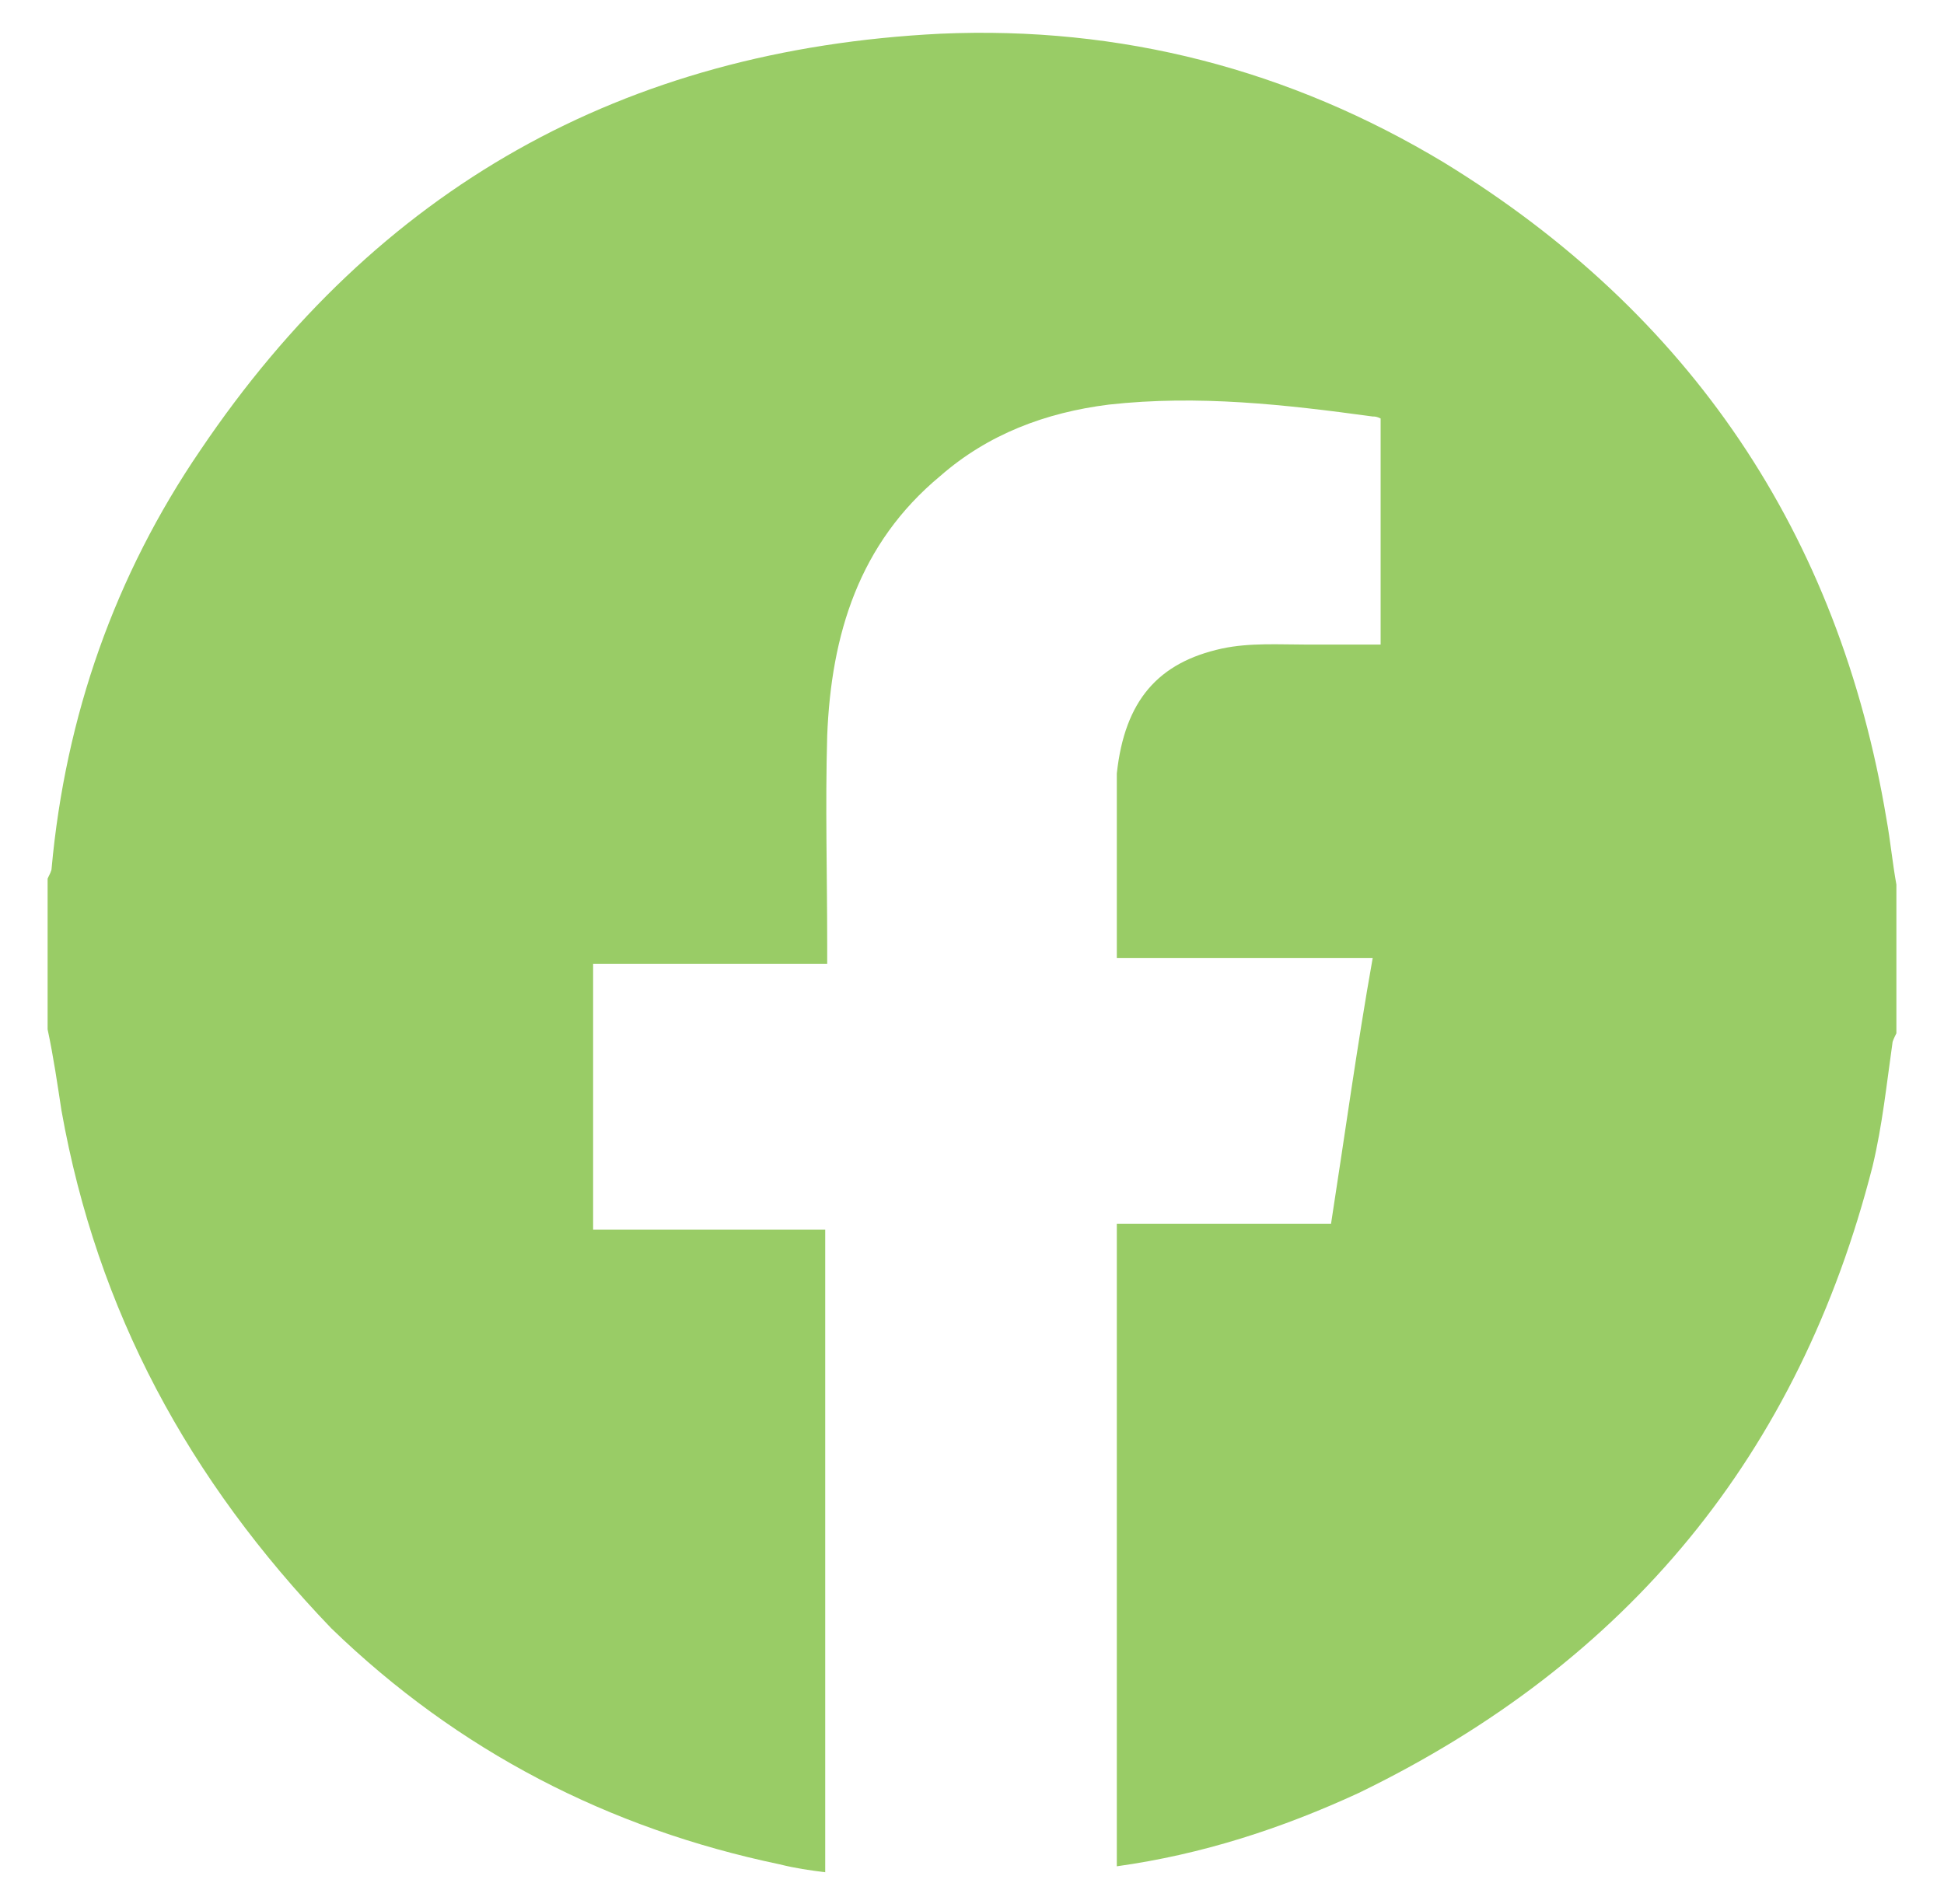
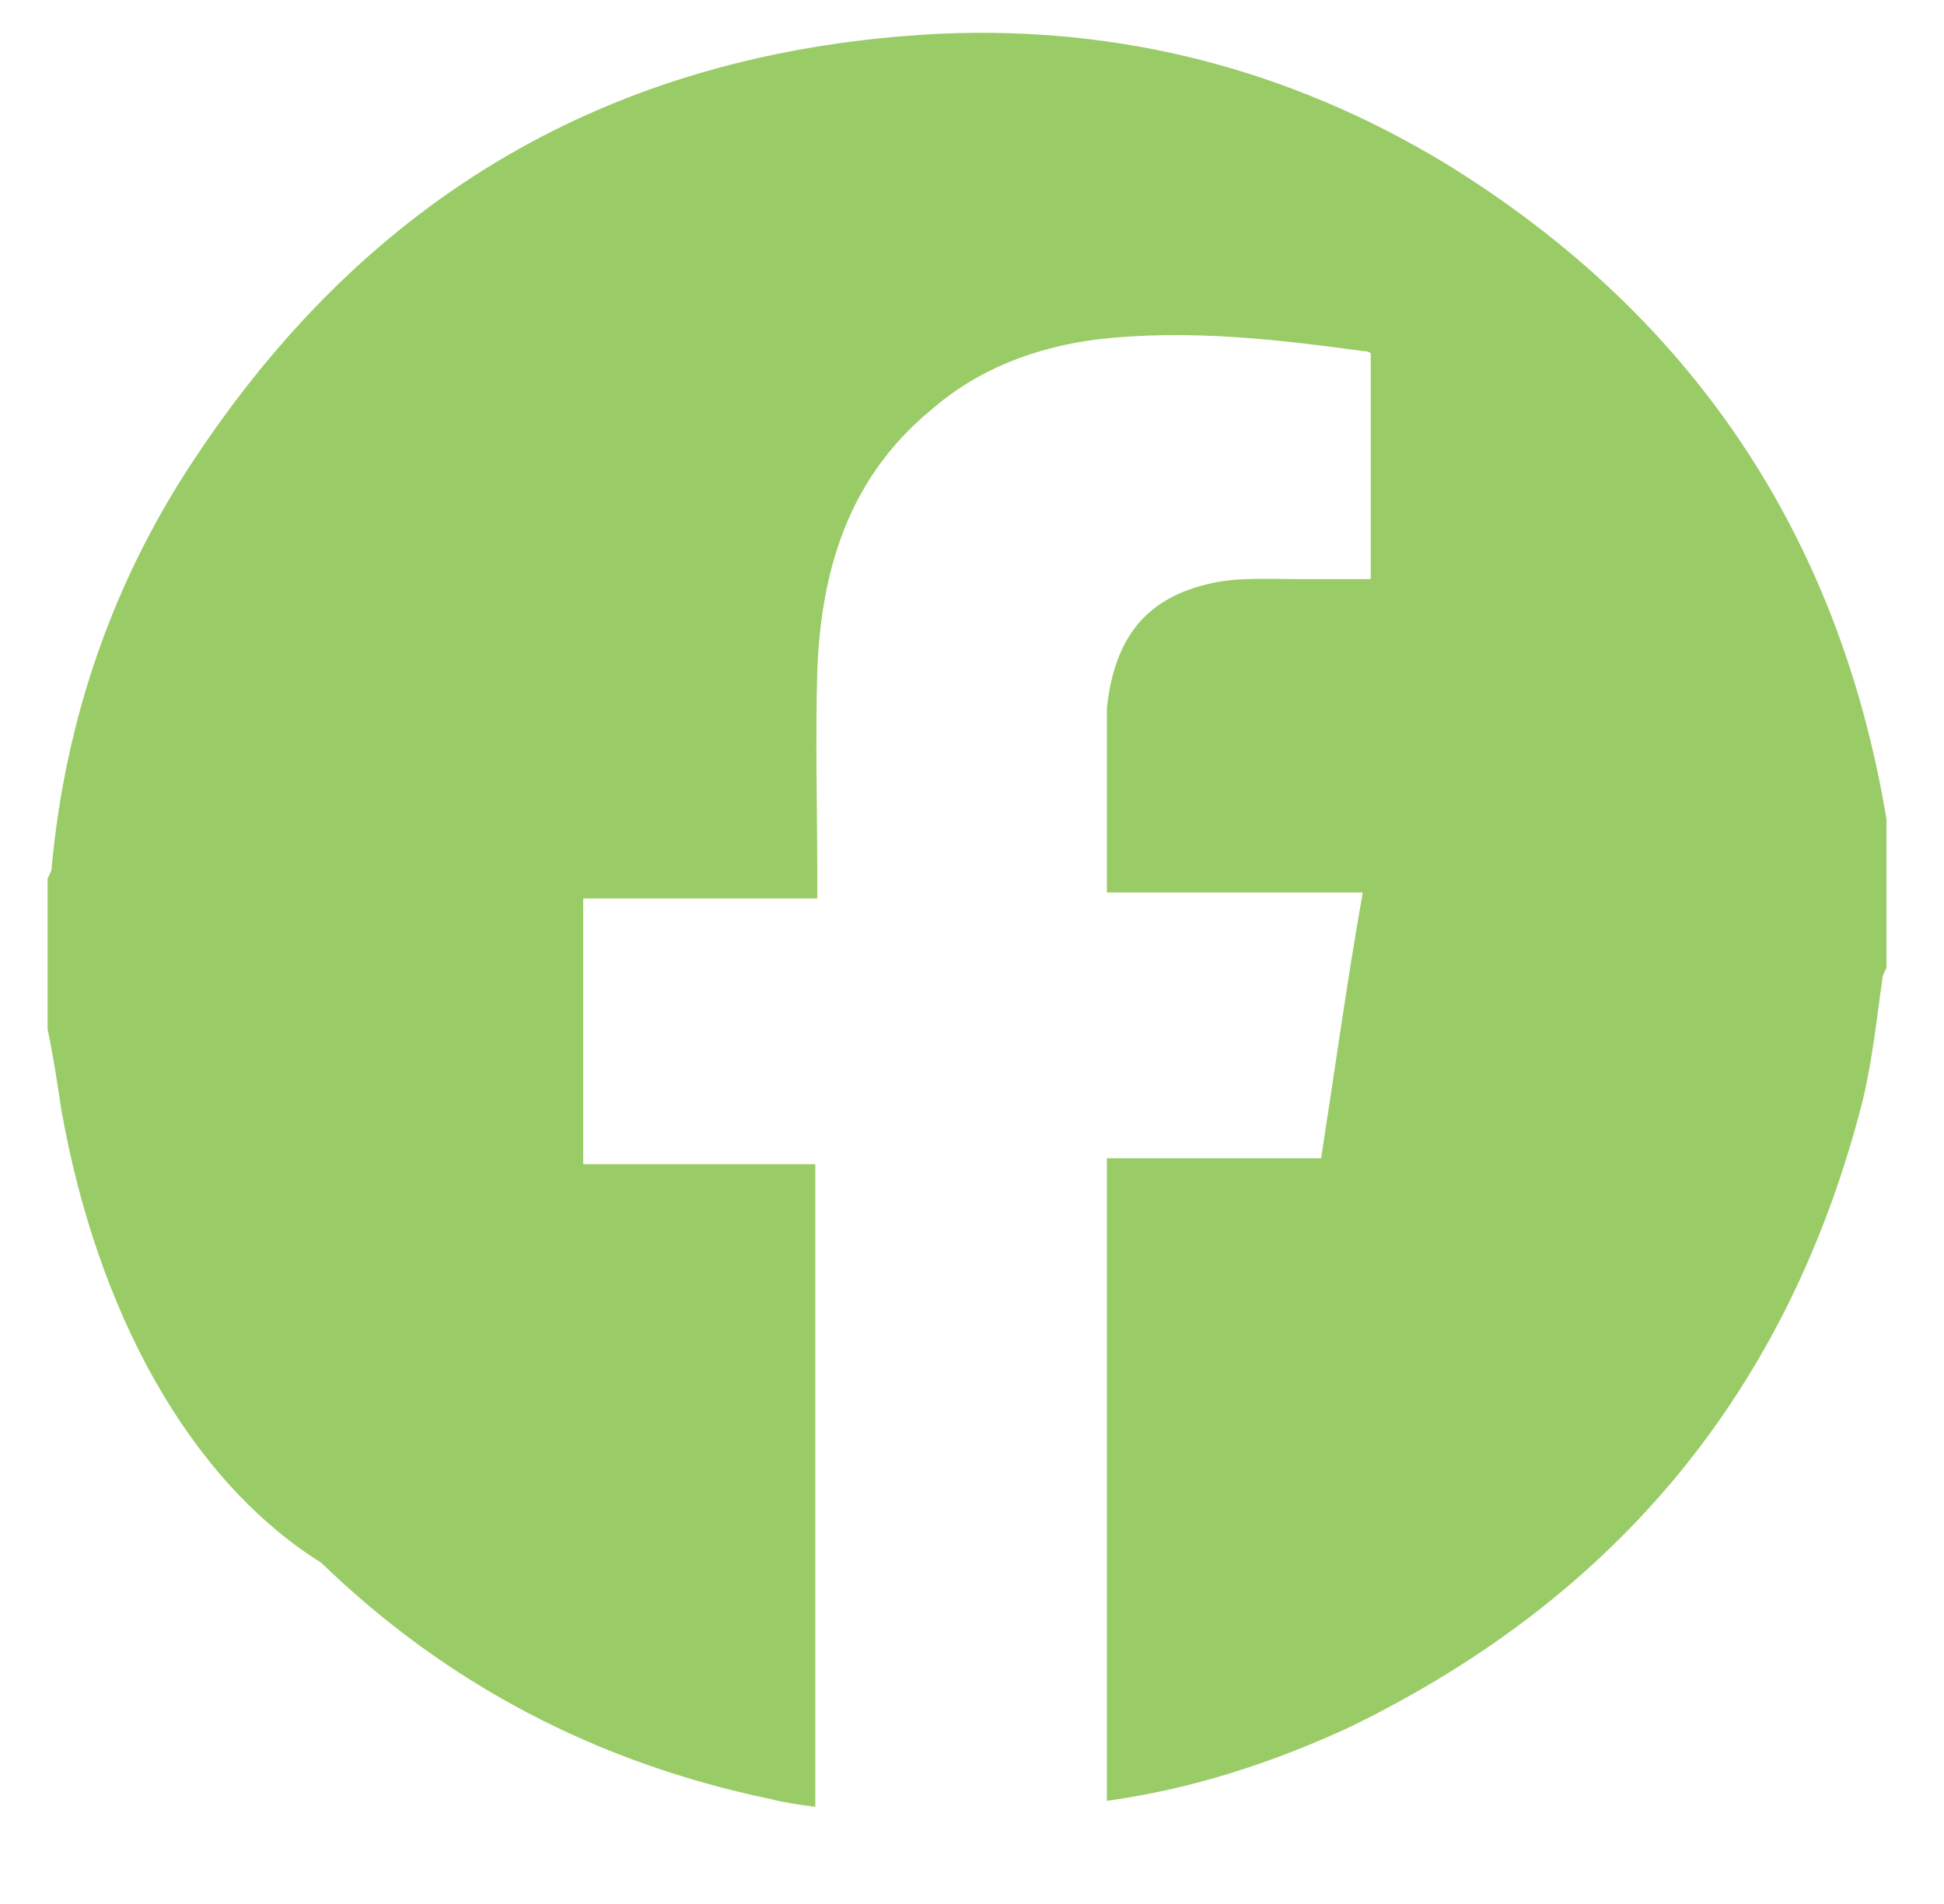
<svg xmlns="http://www.w3.org/2000/svg" version="1.1" id="Layer_1" x="0px" y="0px" width="98px" height="96px" viewBox="0 0 98 96" style="enable-background:new 0 0 98 96;" xml:space="preserve">
  <style type="text/css">
	.st0{fill:#99CC66;}
</style>
  <g>
-     <path class="st0" d="M2.4,51.9c0-2.6,0-5.1,0-7.6c0.1-0.2,0.2-0.4,0.2-0.5c0.7-7.7,3.2-14.8,7.5-21.1C19,9.5,31.4,2.5,47.4,1.7   C56.5,1.3,65,3.5,72.8,8.2c12.4,7.6,19.9,18.7,22.3,33.1c0.2,1.1,0.3,2.2,0.5,3.3c0,2.5,0,4.9,0,7.5c-0.1,0.2-0.2,0.4-0.2,0.5   c-0.3,2.1-0.5,4.1-1,6.2c-3.7,14.5-12.3,25-25.9,31.6c-3.9,1.8-7.9,3.1-12.2,3.7c0-10.9,0-21.7,0-32.4c3.6,0,7.2,0,10.8,0   c0.7-4.5,1.3-8.9,2.1-13.4c-4.3,0-8.6,0-12.9,0c0-2.8,0-5.4,0-8.1c0-0.4,0-0.8,0-1.2c0.4-3.7,2.1-5.6,5.3-6.3   c1.4-0.3,2.9-0.2,4.3-0.2c1.2,0,2.5,0,3.7,0c0-3.9,0-7.7,0-11.4c-0.2-0.1-0.3-0.1-0.4-0.1c-4.4-0.6-8.8-1.1-13.3-0.6   c-3.2,0.4-6.1,1.5-8.5,3.6c-4.1,3.4-5.5,8-5.7,13.1c-0.1,3.5,0,7,0,10.5c0,0.3,0,0.6,0,1c-4,0-7.9,0-11.8,0c0,4.5,0,8.9,0,13.4   c3.9,0,7.8,0,11.7,0c0,10.9,0,21.7,0,32.4c-0.8-0.1-1.5-0.2-2.3-0.4c-8.6-1.8-16.2-5.7-22.6-11.9C9.5,74.6,4.9,66.1,3.1,56   C2.9,54.7,2.7,53.3,2.4,51.9z" />
+     <path class="st0" d="M2.4,51.9c0-2.6,0-5.1,0-7.6c0.1-0.2,0.2-0.4,0.2-0.5c0.7-7.7,3.2-14.8,7.5-21.1C19,9.5,31.4,2.5,47.4,1.7   C56.5,1.3,65,3.5,72.8,8.2c12.4,7.6,19.9,18.7,22.3,33.1c0,2.5,0,4.9,0,7.5c-0.1,0.2-0.2,0.4-0.2,0.5   c-0.3,2.1-0.5,4.1-1,6.2c-3.7,14.5-12.3,25-25.9,31.6c-3.9,1.8-7.9,3.1-12.2,3.7c0-10.9,0-21.7,0-32.4c3.6,0,7.2,0,10.8,0   c0.7-4.5,1.3-8.9,2.1-13.4c-4.3,0-8.6,0-12.9,0c0-2.8,0-5.4,0-8.1c0-0.4,0-0.8,0-1.2c0.4-3.7,2.1-5.6,5.3-6.3   c1.4-0.3,2.9-0.2,4.3-0.2c1.2,0,2.5,0,3.7,0c0-3.9,0-7.7,0-11.4c-0.2-0.1-0.3-0.1-0.4-0.1c-4.4-0.6-8.8-1.1-13.3-0.6   c-3.2,0.4-6.1,1.5-8.5,3.6c-4.1,3.4-5.5,8-5.7,13.1c-0.1,3.5,0,7,0,10.5c0,0.3,0,0.6,0,1c-4,0-7.9,0-11.8,0c0,4.5,0,8.9,0,13.4   c3.9,0,7.8,0,11.7,0c0,10.9,0,21.7,0,32.4c-0.8-0.1-1.5-0.2-2.3-0.4c-8.6-1.8-16.2-5.7-22.6-11.9C9.5,74.6,4.9,66.1,3.1,56   C2.9,54.7,2.7,53.3,2.4,51.9z" />
  </g>
</svg>